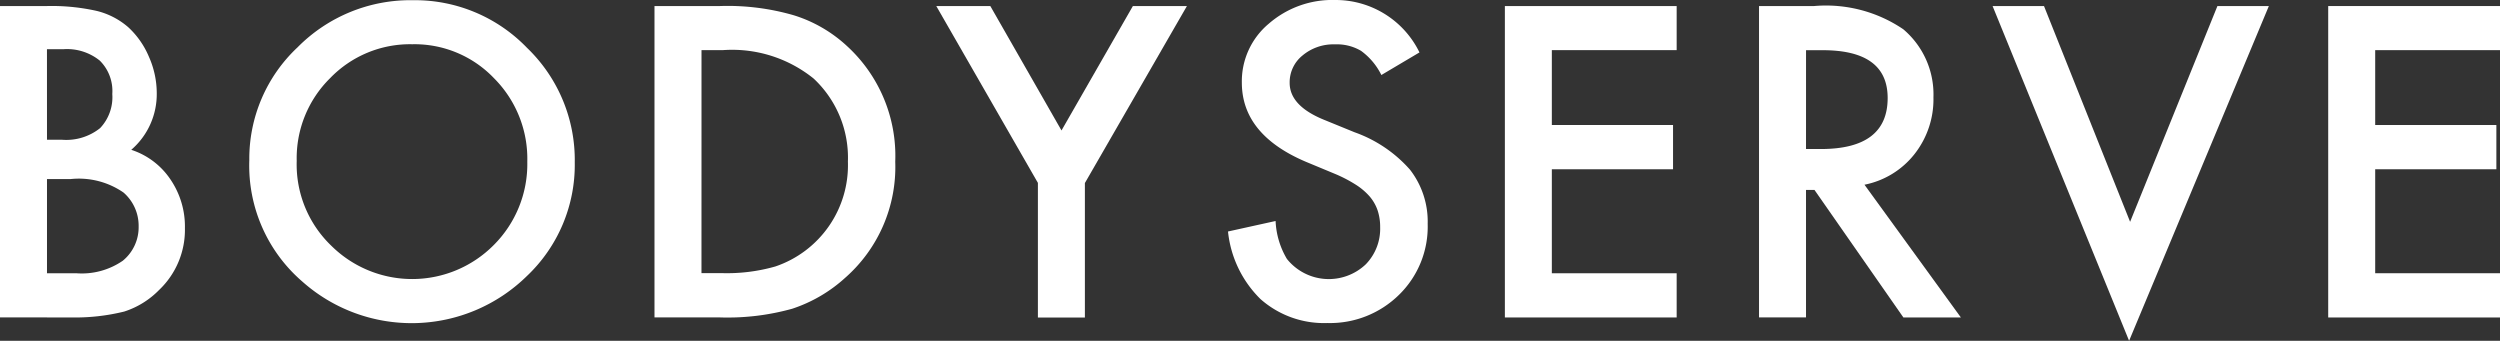
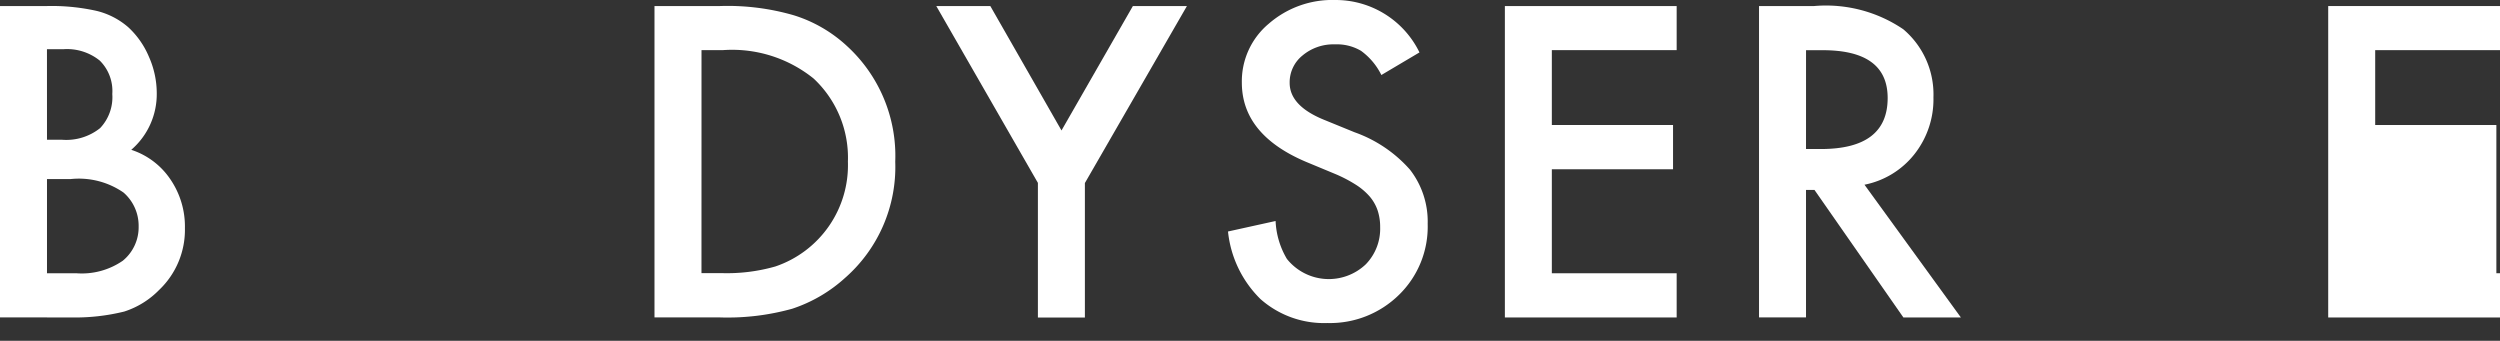
<svg xmlns="http://www.w3.org/2000/svg" width="84.753" height="11.553" viewBox="0 0 84.753 11.553">
  <rect x="0" y="0" width="84.753" height="11.553" fill="#333333" stroke="none" />
  <defs>
    <style>
      .cls-1 {
        fill: #fff;
      }
    </style>
  </defs>
  <g id="レイヤー_2" data-name="レイヤー 2">
    <g id="デザイン">
      <g>
        <path class="cls-1" d="M0,10.76V.205H1.586A6.959,6.959,0,0,1,3.274.369,2.546,2.546,0,0,1,4.348.923a2.87,2.87,0,0,1,.7,1,3.047,3.047,0,0,1,.266,1.23A2.492,2.492,0,0,1,4.45,5.079a2.547,2.547,0,0,1,1.326,1,2.835,2.835,0,0,1,.493,1.654A2.812,2.812,0,0,1,5.394,9.83a2.887,2.887,0,0,1-1.183.732,6.934,6.934,0,0,1-1.8.2ZM1.593,4.737h.5a1.84,1.84,0,0,0,1.3-.393,1.523,1.523,0,0,0,.414-1.158,1.449,1.449,0,0,0-.424-1.131,1.766,1.766,0,0,0-1.231-.387h-.56Zm0,4.526h.984a2.447,2.447,0,0,0,1.586-.424A1.465,1.465,0,0,0,4.7,7.677a1.492,1.492,0,0,0-.512-1.149A2.662,2.662,0,0,0,2.4,6.07H1.593Z" />
-         <path class="cls-1" d="M8.452,5.435a5.173,5.173,0,0,1,1.634-3.829A5.377,5.377,0,0,1,14,.007,5.278,5.278,0,0,1,17.865,1.62,5.273,5.273,0,0,1,19.485,5.5a5.187,5.187,0,0,1-1.627,3.862,5.577,5.577,0,0,1-7.615.178A5.187,5.187,0,0,1,8.452,5.435Zm1.607.02a3.817,3.817,0,0,0,1.175,2.878,3.894,3.894,0,0,0,5.5-.021,3.881,3.881,0,0,0,1.142-2.83,3.866,3.866,0,0,0-1.128-2.83A3.725,3.725,0,0,0,13.976,1.5a3.764,3.764,0,0,0-2.783,1.148A3.81,3.81,0,0,0,10.059,5.455Z" />
        <path class="cls-1" d="M22.188,10.76V.205H24.4A8.041,8.041,0,0,1,26.918.52a4.7,4.7,0,0,1,1.8,1.045A5.048,5.048,0,0,1,30.35,5.482a5,5,0,0,1-1.7,3.938,4.982,4.982,0,0,1-1.791,1.046,8.157,8.157,0,0,1-2.482.294Zm1.593-1.5H24.5a5.969,5.969,0,0,0,1.784-.226,3.624,3.624,0,0,0,2.461-3.555,3.67,3.67,0,0,0-1.162-2.816A4.4,4.4,0,0,0,24.5,1.7h-.718Z" />
        <path class="cls-1" d="M35.186,6.2,31.741.205h1.832l2.413,4.218L38.406.205h1.832l-3.459,6v4.56H35.186Z" />
        <path class="cls-1" d="M48.122,1.777l-1.292.766a2.236,2.236,0,0,0-.69-.82,1.61,1.61,0,0,0-.882-.219,1.629,1.629,0,0,0-1.1.376,1.167,1.167,0,0,0-.437.93q0,.771,1.148,1.244l1.053.43A4.512,4.512,0,0,1,47.8,5.752,2.864,2.864,0,0,1,48.4,7.588a3.225,3.225,0,0,1-.971,2.406A3.333,3.333,0,0,1,45,10.951a3.246,3.246,0,0,1-2.269-.813,3.746,3.746,0,0,1-1.1-2.29l1.613-.356a2.746,2.746,0,0,0,.383,1.285,1.819,1.819,0,0,0,2.673.185A1.727,1.727,0,0,0,46.789,7.7a1.779,1.779,0,0,0-.085-.564,1.447,1.447,0,0,0-.267-.471,2.152,2.152,0,0,0-.468-.4,4.693,4.693,0,0,0-.684-.359l-1.018-.423Q42.1,4.56,42.1,2.8A2.542,2.542,0,0,1,43.009.807,3.283,3.283,0,0,1,45.271,0,3.161,3.161,0,0,1,48.122,1.777Z" />
        <path class="cls-1" d="M56.841,1.7H52.609V4.238h4.109v1.5H52.609V9.263h4.232v1.5H51.017V.205h5.824Z" />
        <path class="cls-1" d="M63.208,6.262l3.268,4.5H64.527L61.513,6.439h-.287V10.76H59.633V.205H61.5a4.664,4.664,0,0,1,3.022.786A2.89,2.89,0,0,1,65.546,3.3,3,3,0,0,1,64.9,5.229,2.86,2.86,0,0,1,63.208,6.262Zm-1.982-1.21h.505q2.264,0,2.263-1.73,0-1.62-2.2-1.62h-.567Z" />
-         <path class="cls-1" d="M69.294.205,72.213,7.52,75.173.205h1.744L72.179,11.553,67.551.205Z" />
-         <path class="cls-1" d="M84.753,1.7H80.522V4.238H84.63v1.5H80.522V9.263h4.231v1.5H78.929V.205h5.824Z" />
+         <path class="cls-1" d="M84.753,1.7H80.522V4.238H84.63v1.5V9.263h4.231v1.5H78.929V.205h5.824Z" />
      </g>
    </g>
  </g>
</svg>